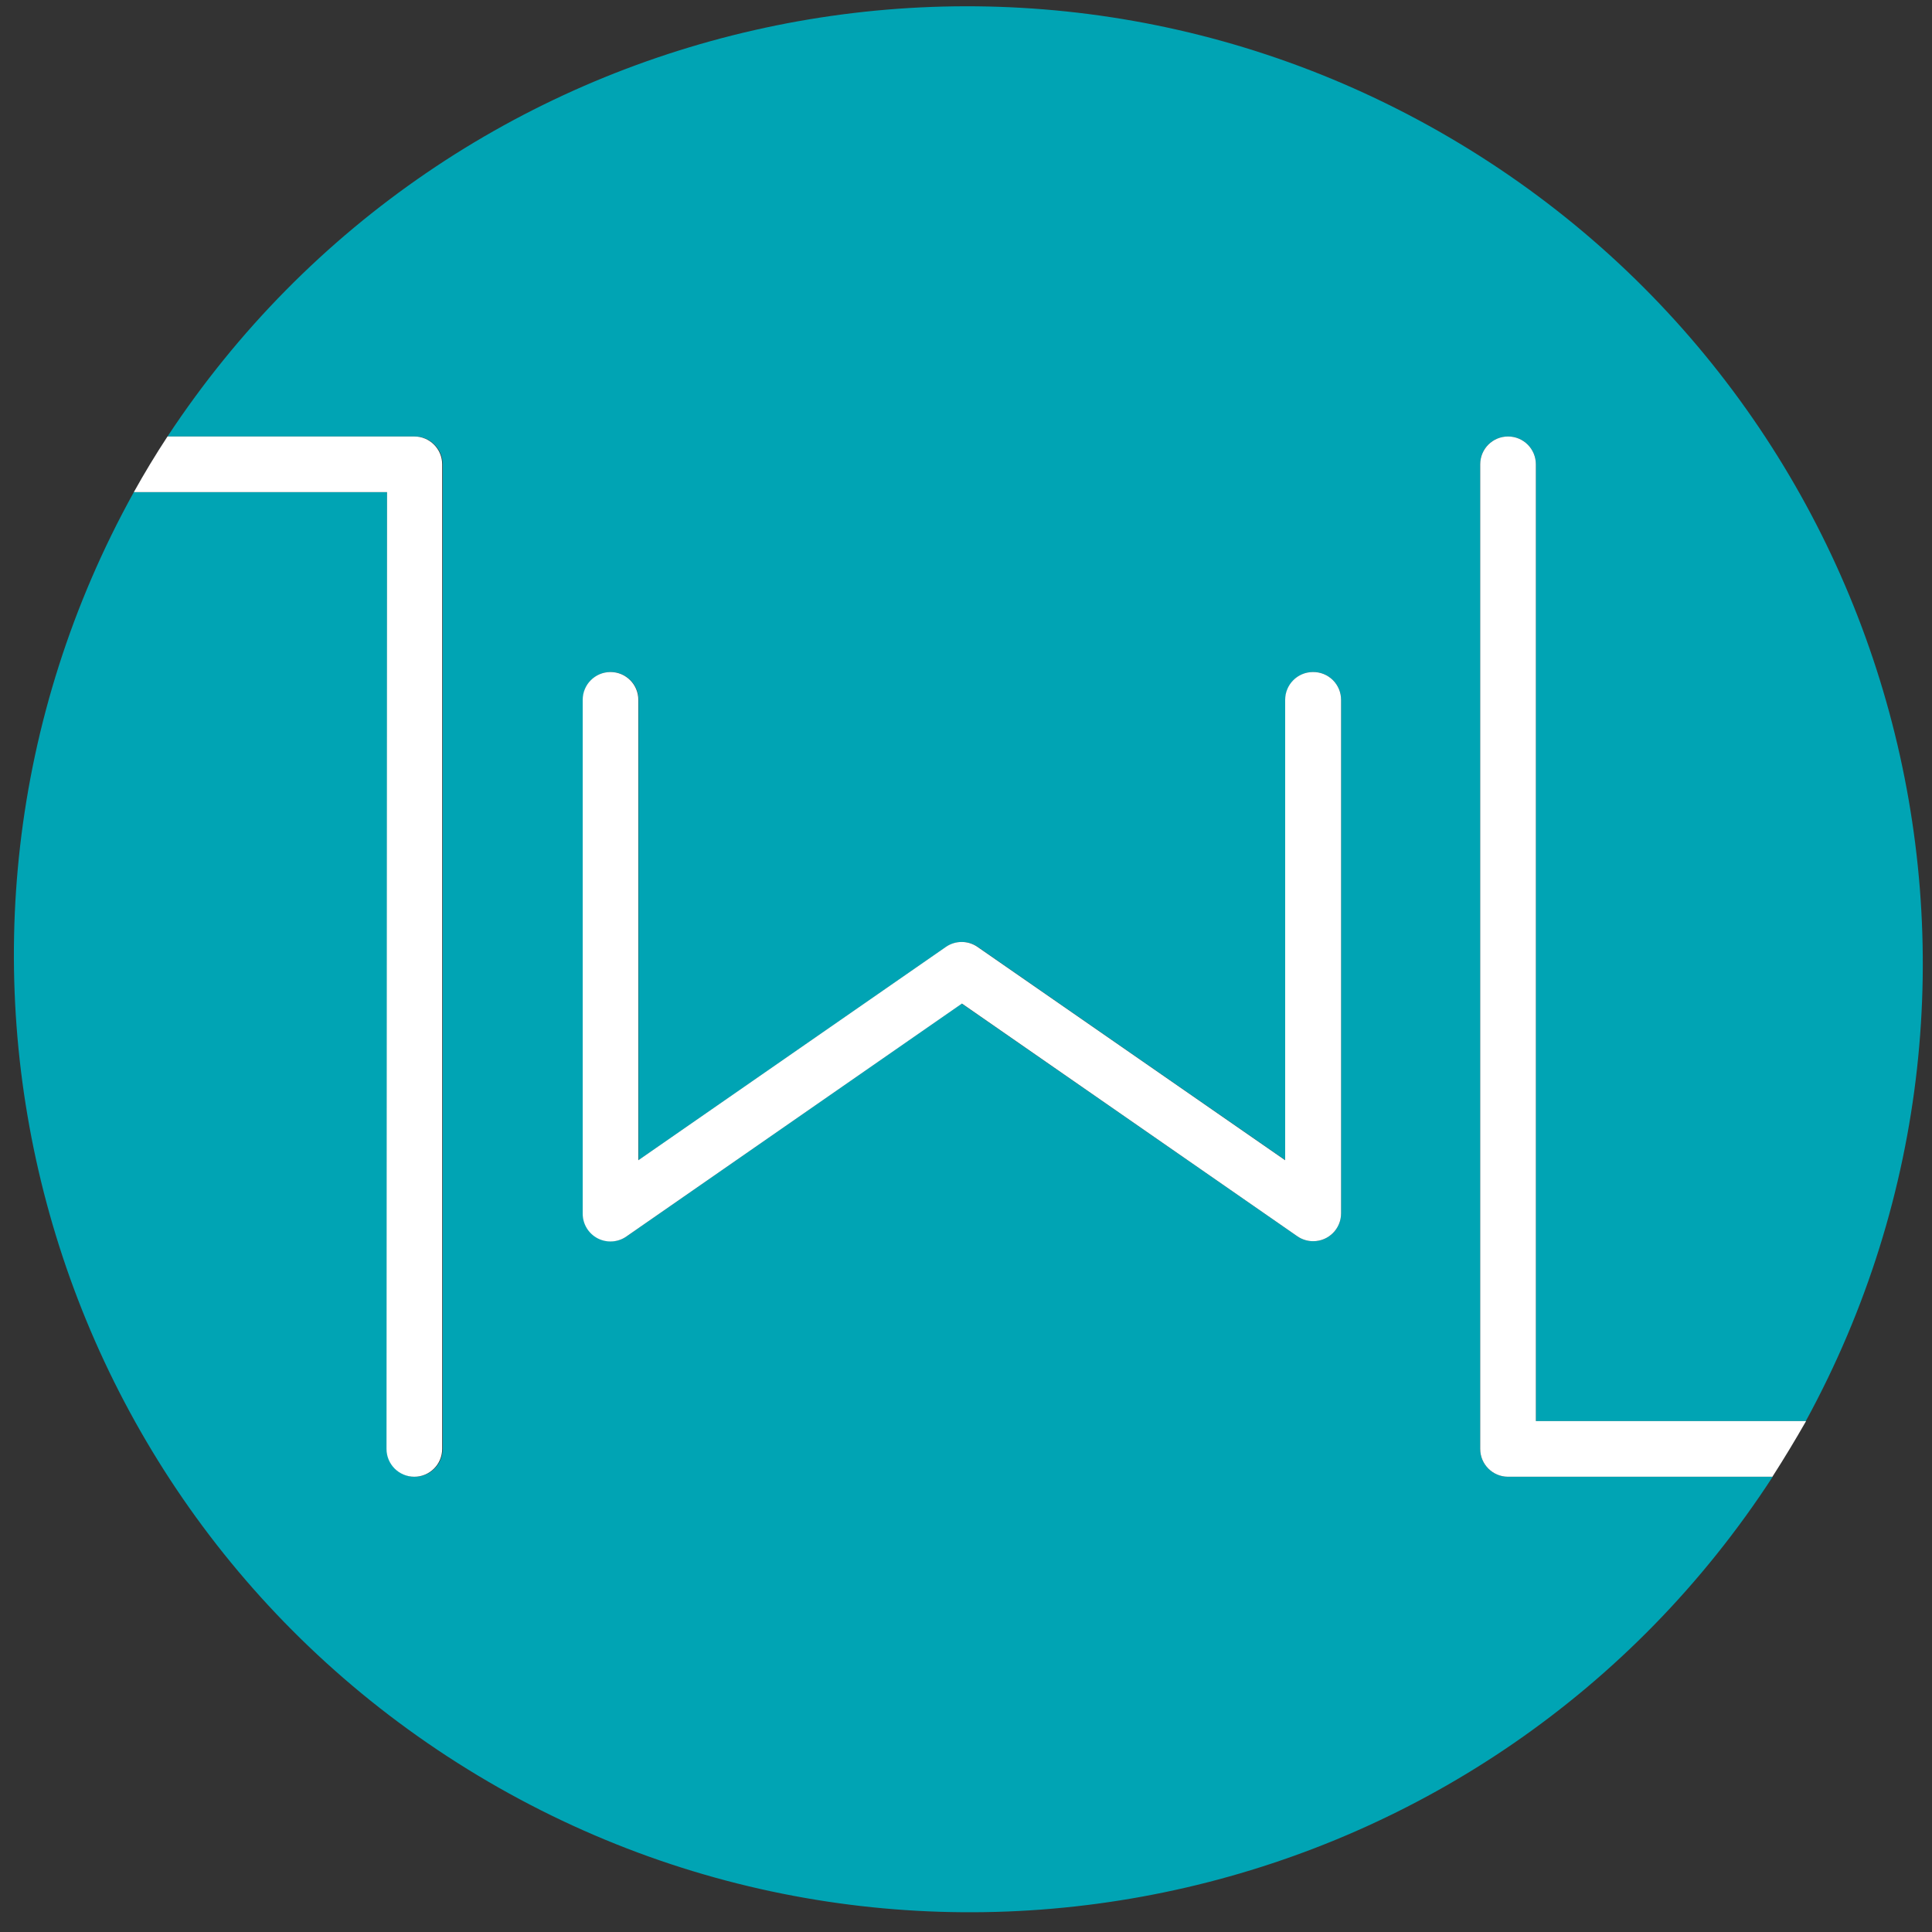
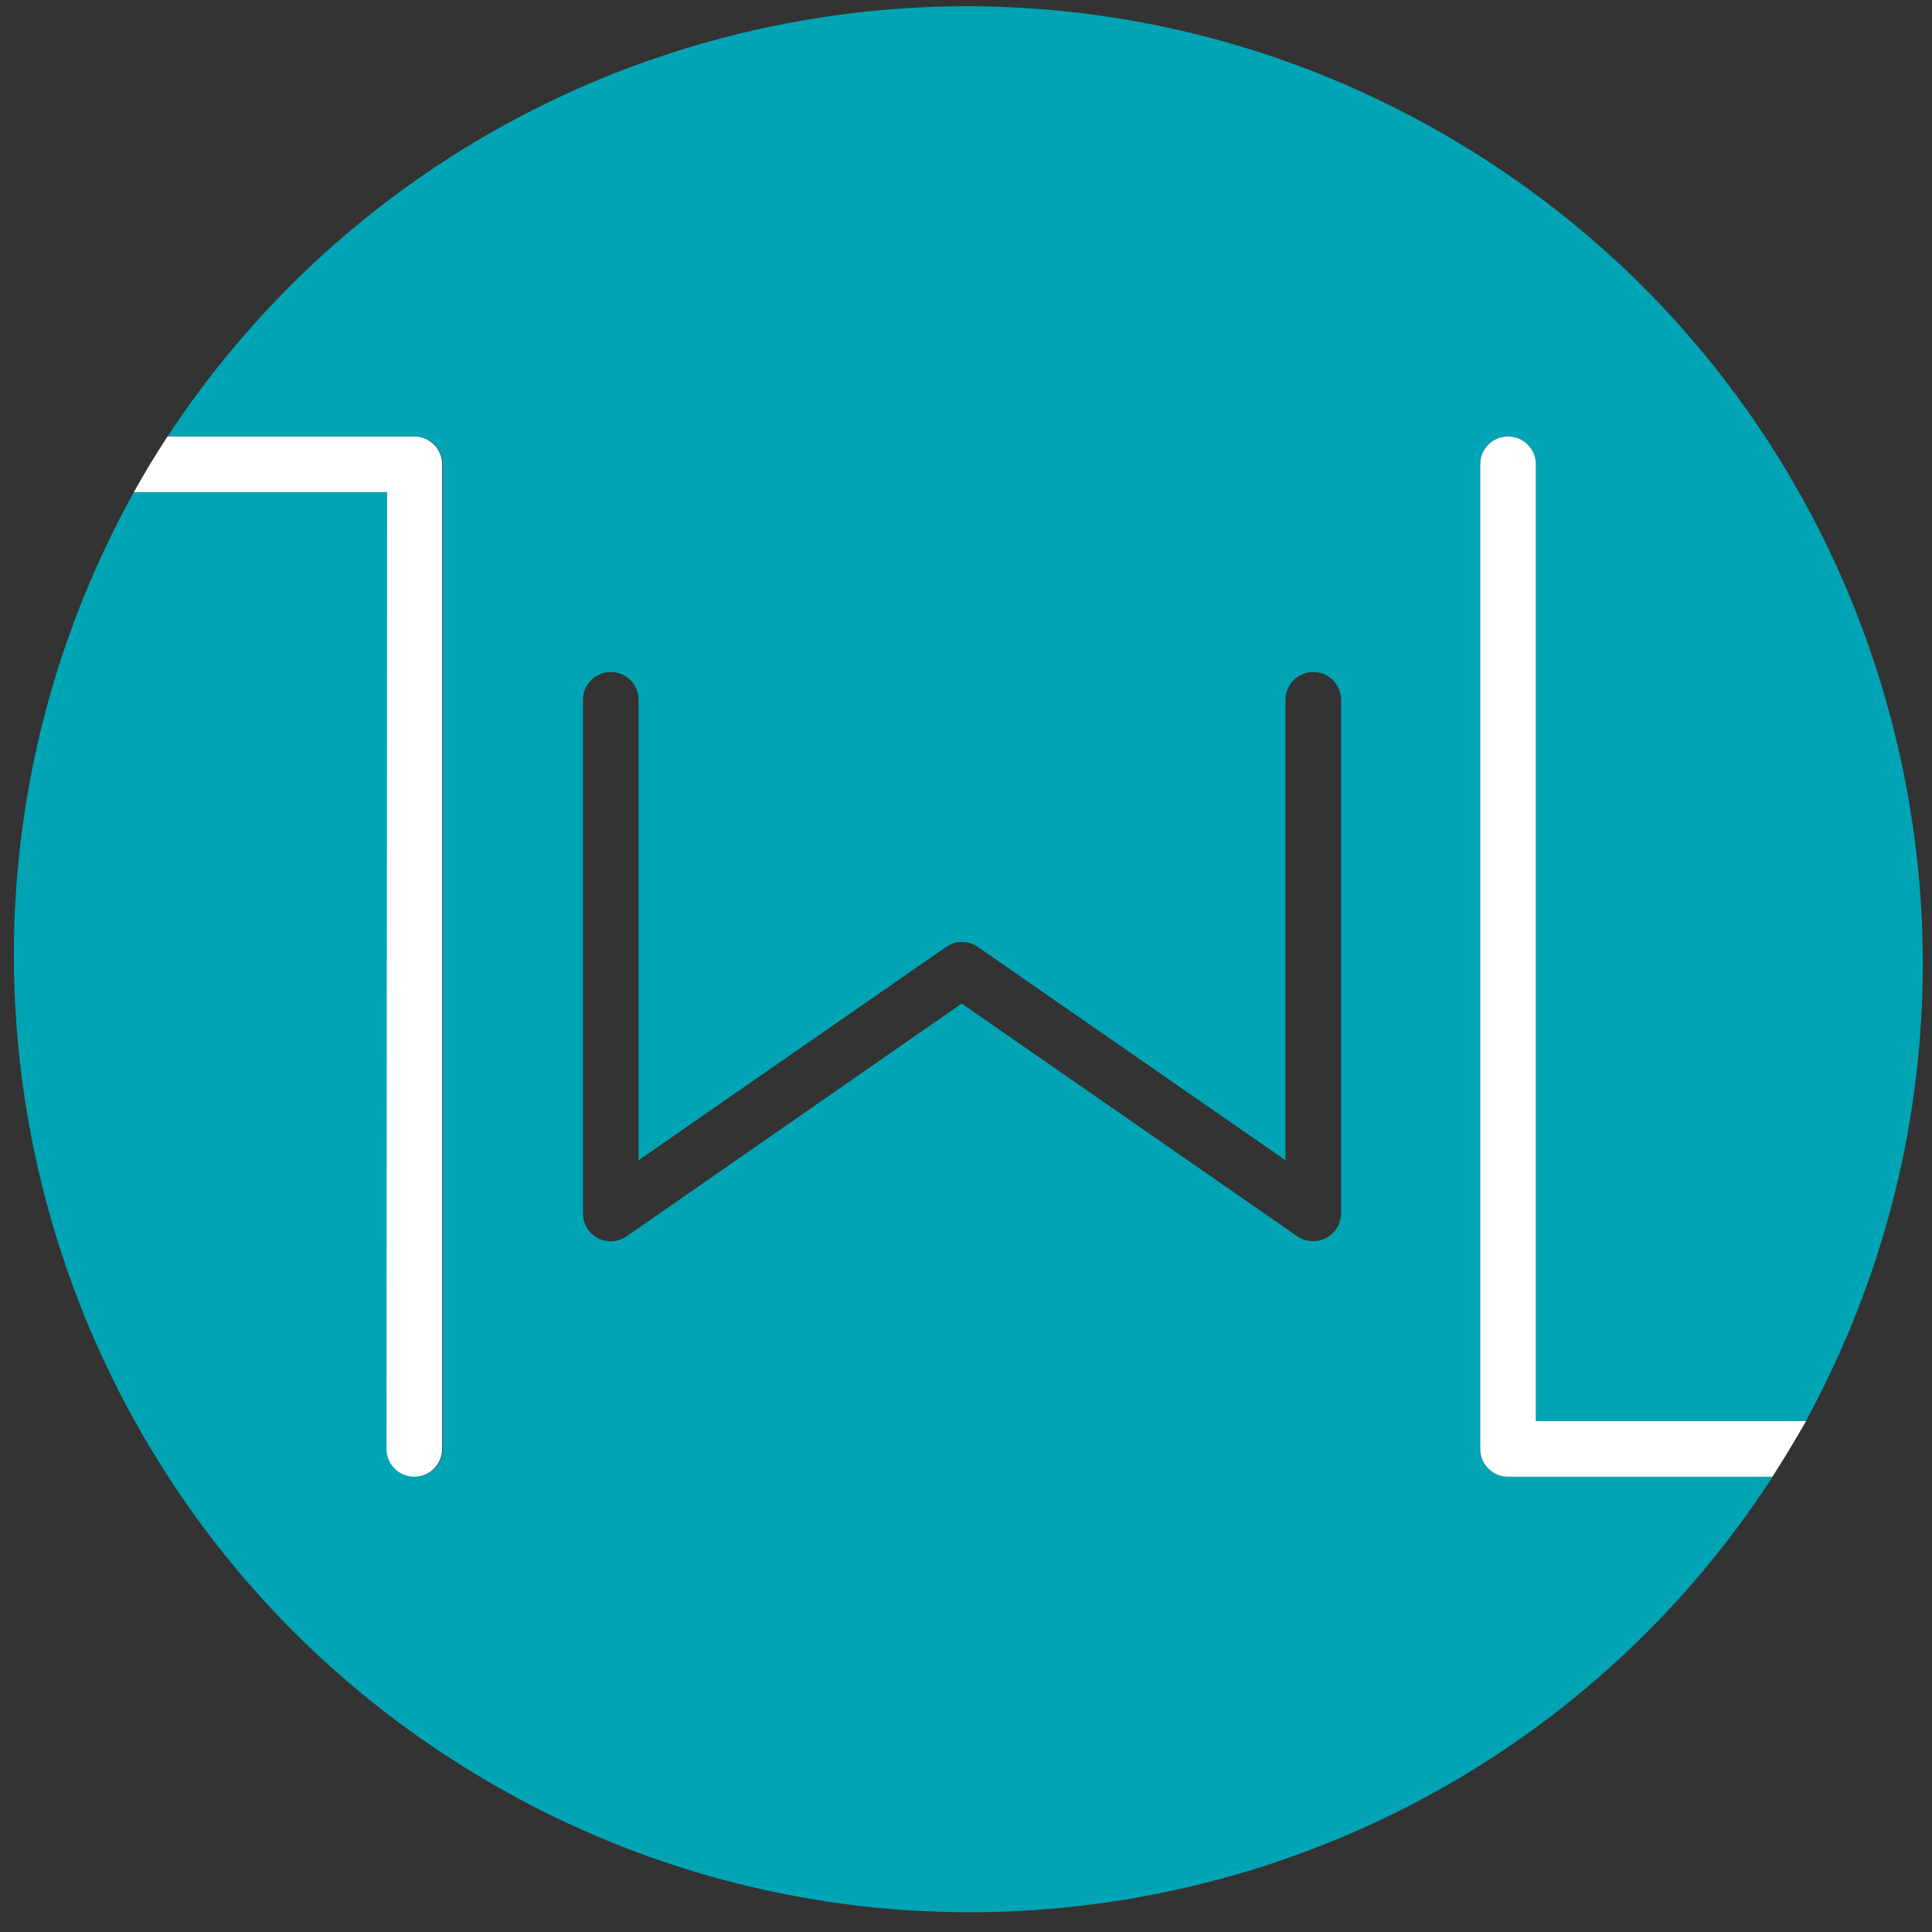
<svg xmlns="http://www.w3.org/2000/svg" width="50px" height="50px" viewBox="0 0 50 50" version="1.1">
  <rect x="0" y="0" width="50" height="50" fill="#333333" stroke="none" />
  <title>Group</title>
  <desc>Created with Sketch.</desc>
  <defs />
  <g id="Page-1" stroke="none" stroke-width="1" fill="none" fill-rule="evenodd">
    <g id="Thompson-Wentworth-White" transform="translate(-197, 0)" fill-rule="nonzero">
      <g id="Group" transform="translate(197, 0)">
        <path d="M38.308,37.498 L38.308,12.016 C38.308,11.618 38.63,11.296 39.028,11.296 C39.426,11.296 39.748,11.618 39.748,12.016 L39.748,36.778 L46.734,36.778 C53.09,25.129 49.13,10.539 37.756,3.703 C26.381,-3.134 11.639,0.216 4.335,11.296 L10.737,11.296 C11.135,11.296 11.457,11.618 11.457,12.016 L11.457,37.498 C11.457,37.896 11.135,38.218 10.737,38.218 C10.339,38.218 10.017,37.896 10.017,37.498 L10.017,12.736 L3.464,12.736 C-2.997,24.399 0.94,39.084 12.369,45.951 C23.798,52.817 38.612,49.399 45.877,38.218 L39.035,38.218 C38.843,38.22 38.658,38.145 38.521,38.01 C38.385,37.875 38.308,37.69 38.308,37.498 Z M34.707,31.402 C34.707,31.8 34.385,32.122 33.987,32.122 C33.841,32.123 33.697,32.079 33.577,31.996 L24.888,25.972 L16.217,31.996 C15.997,32.149 15.71,32.167 15.472,32.042 C15.234,31.917 15.086,31.67 15.087,31.402 L15.087,18.112 C15.087,17.714 15.409,17.392 15.807,17.392 C16.205,17.392 16.527,17.714 16.527,18.112 L16.527,30.027 L24.485,24.507 C24.732,24.335 25.059,24.335 25.306,24.507 L33.267,30.027 L33.267,18.112 C33.267,17.714 33.589,17.392 33.987,17.392 C34.385,17.392 34.707,17.714 34.707,18.112 L34.707,31.402 Z" id="Shape" fill="#00A4B4" />
        <path d="M10.003,37.498 C10.003,37.896 10.325,38.218 10.723,38.218 C11.12,38.218 11.443,37.896 11.443,37.498 L11.443,12.016 C11.443,11.618 11.12,11.296 10.723,11.296 L4.335,11.296 C4.028,11.764 3.737,12.244 3.464,12.736 L10.017,12.736 L10.003,37.498 Z" id="Shape" fill="#FFFFFF" />
        <path d="M39.748,36.778 L39.748,12.016 C39.748,11.618 39.426,11.296 39.028,11.296 C38.63,11.296 38.308,11.618 38.308,12.016 L38.308,37.498 C38.308,37.896 38.63,38.218 39.028,38.218 L45.87,38.218 C46.177,37.738 46.467,37.258 46.741,36.778 L39.748,36.778 Z" id="Shape" fill="#FFFFFF" />
-         <path d="M33.98,17.392 C33.582,17.392 33.26,17.714 33.26,18.112 L33.26,30.027 L25.299,24.507 C25.052,24.335 24.724,24.335 24.478,24.507 L16.52,30.027 L16.52,18.112 C16.52,17.714 16.197,17.392 15.8,17.392 C15.402,17.392 15.08,17.714 15.08,18.112 L15.08,31.402 C15.077,31.673 15.226,31.922 15.466,32.048 C15.707,32.173 15.997,32.153 16.217,31.996 L24.895,25.972 L33.577,31.996 C33.697,32.079 33.841,32.123 33.987,32.122 C34.385,32.122 34.707,31.8 34.707,31.402 L34.707,18.112 C34.707,17.919 34.63,17.735 34.494,17.6 C34.357,17.465 34.172,17.39 33.98,17.392 Z" id="Shape" fill="#FFFFFF" />
      </g>
    </g>
  </g>
</svg>